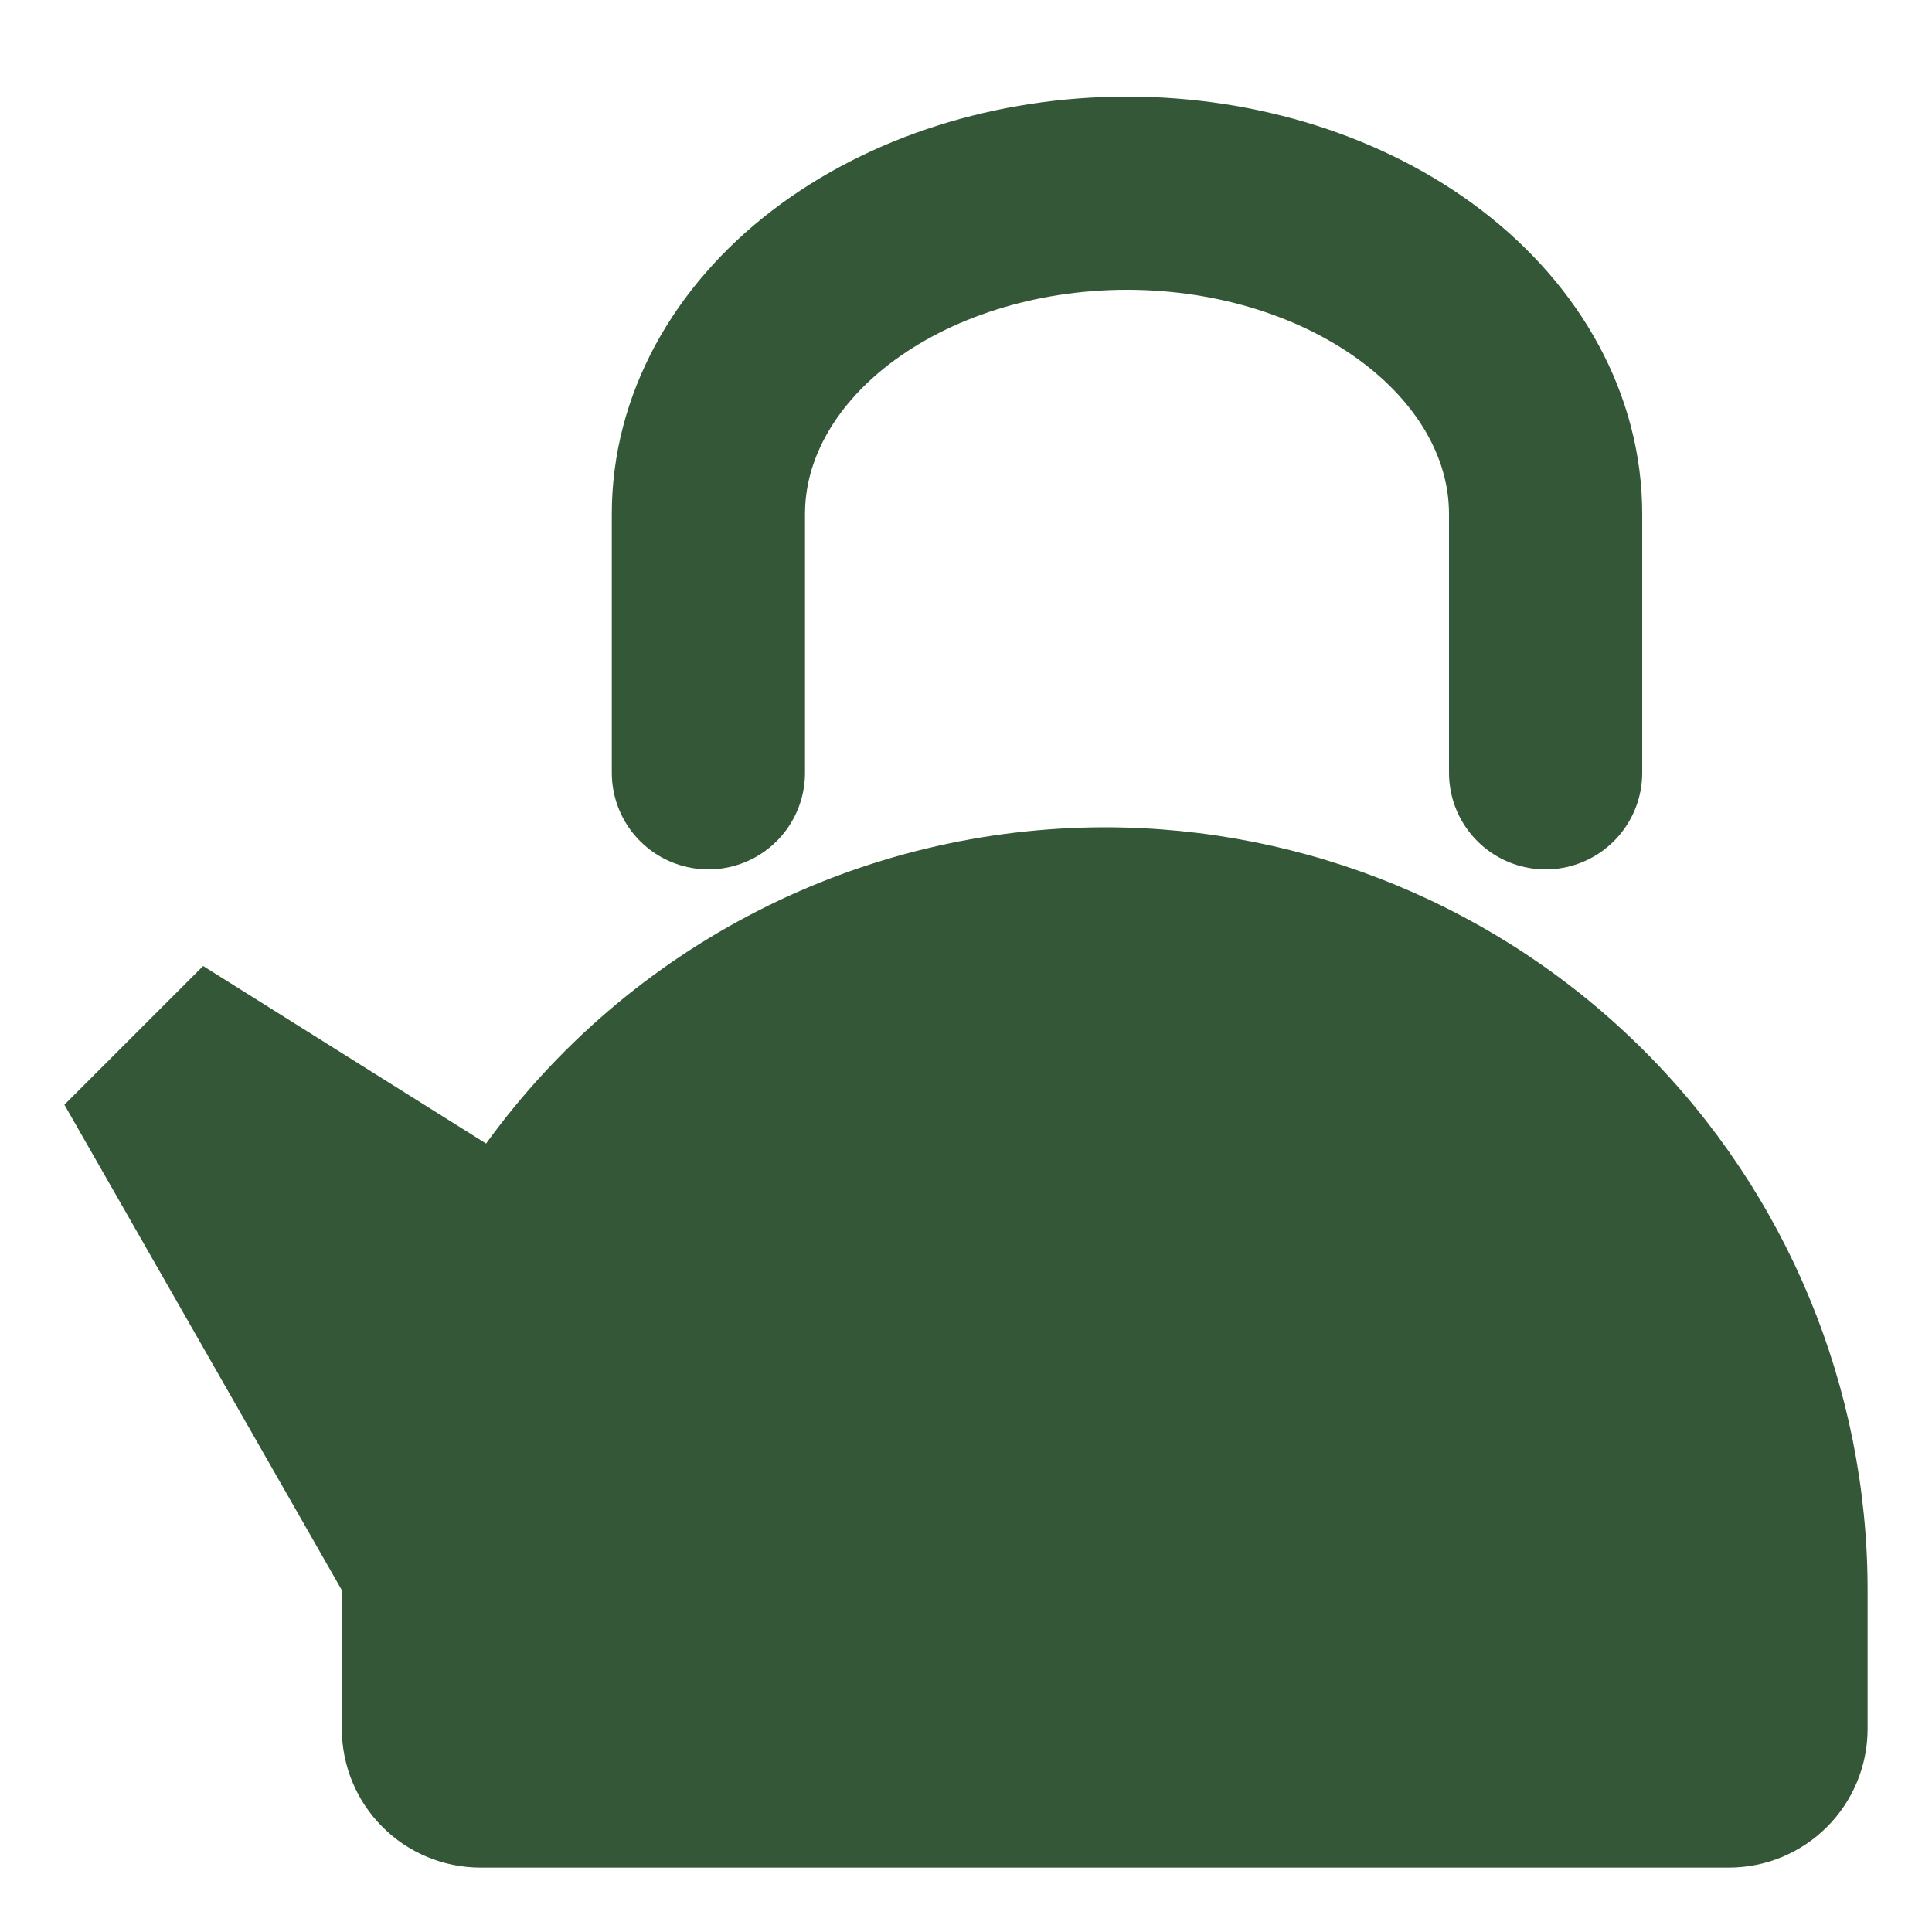
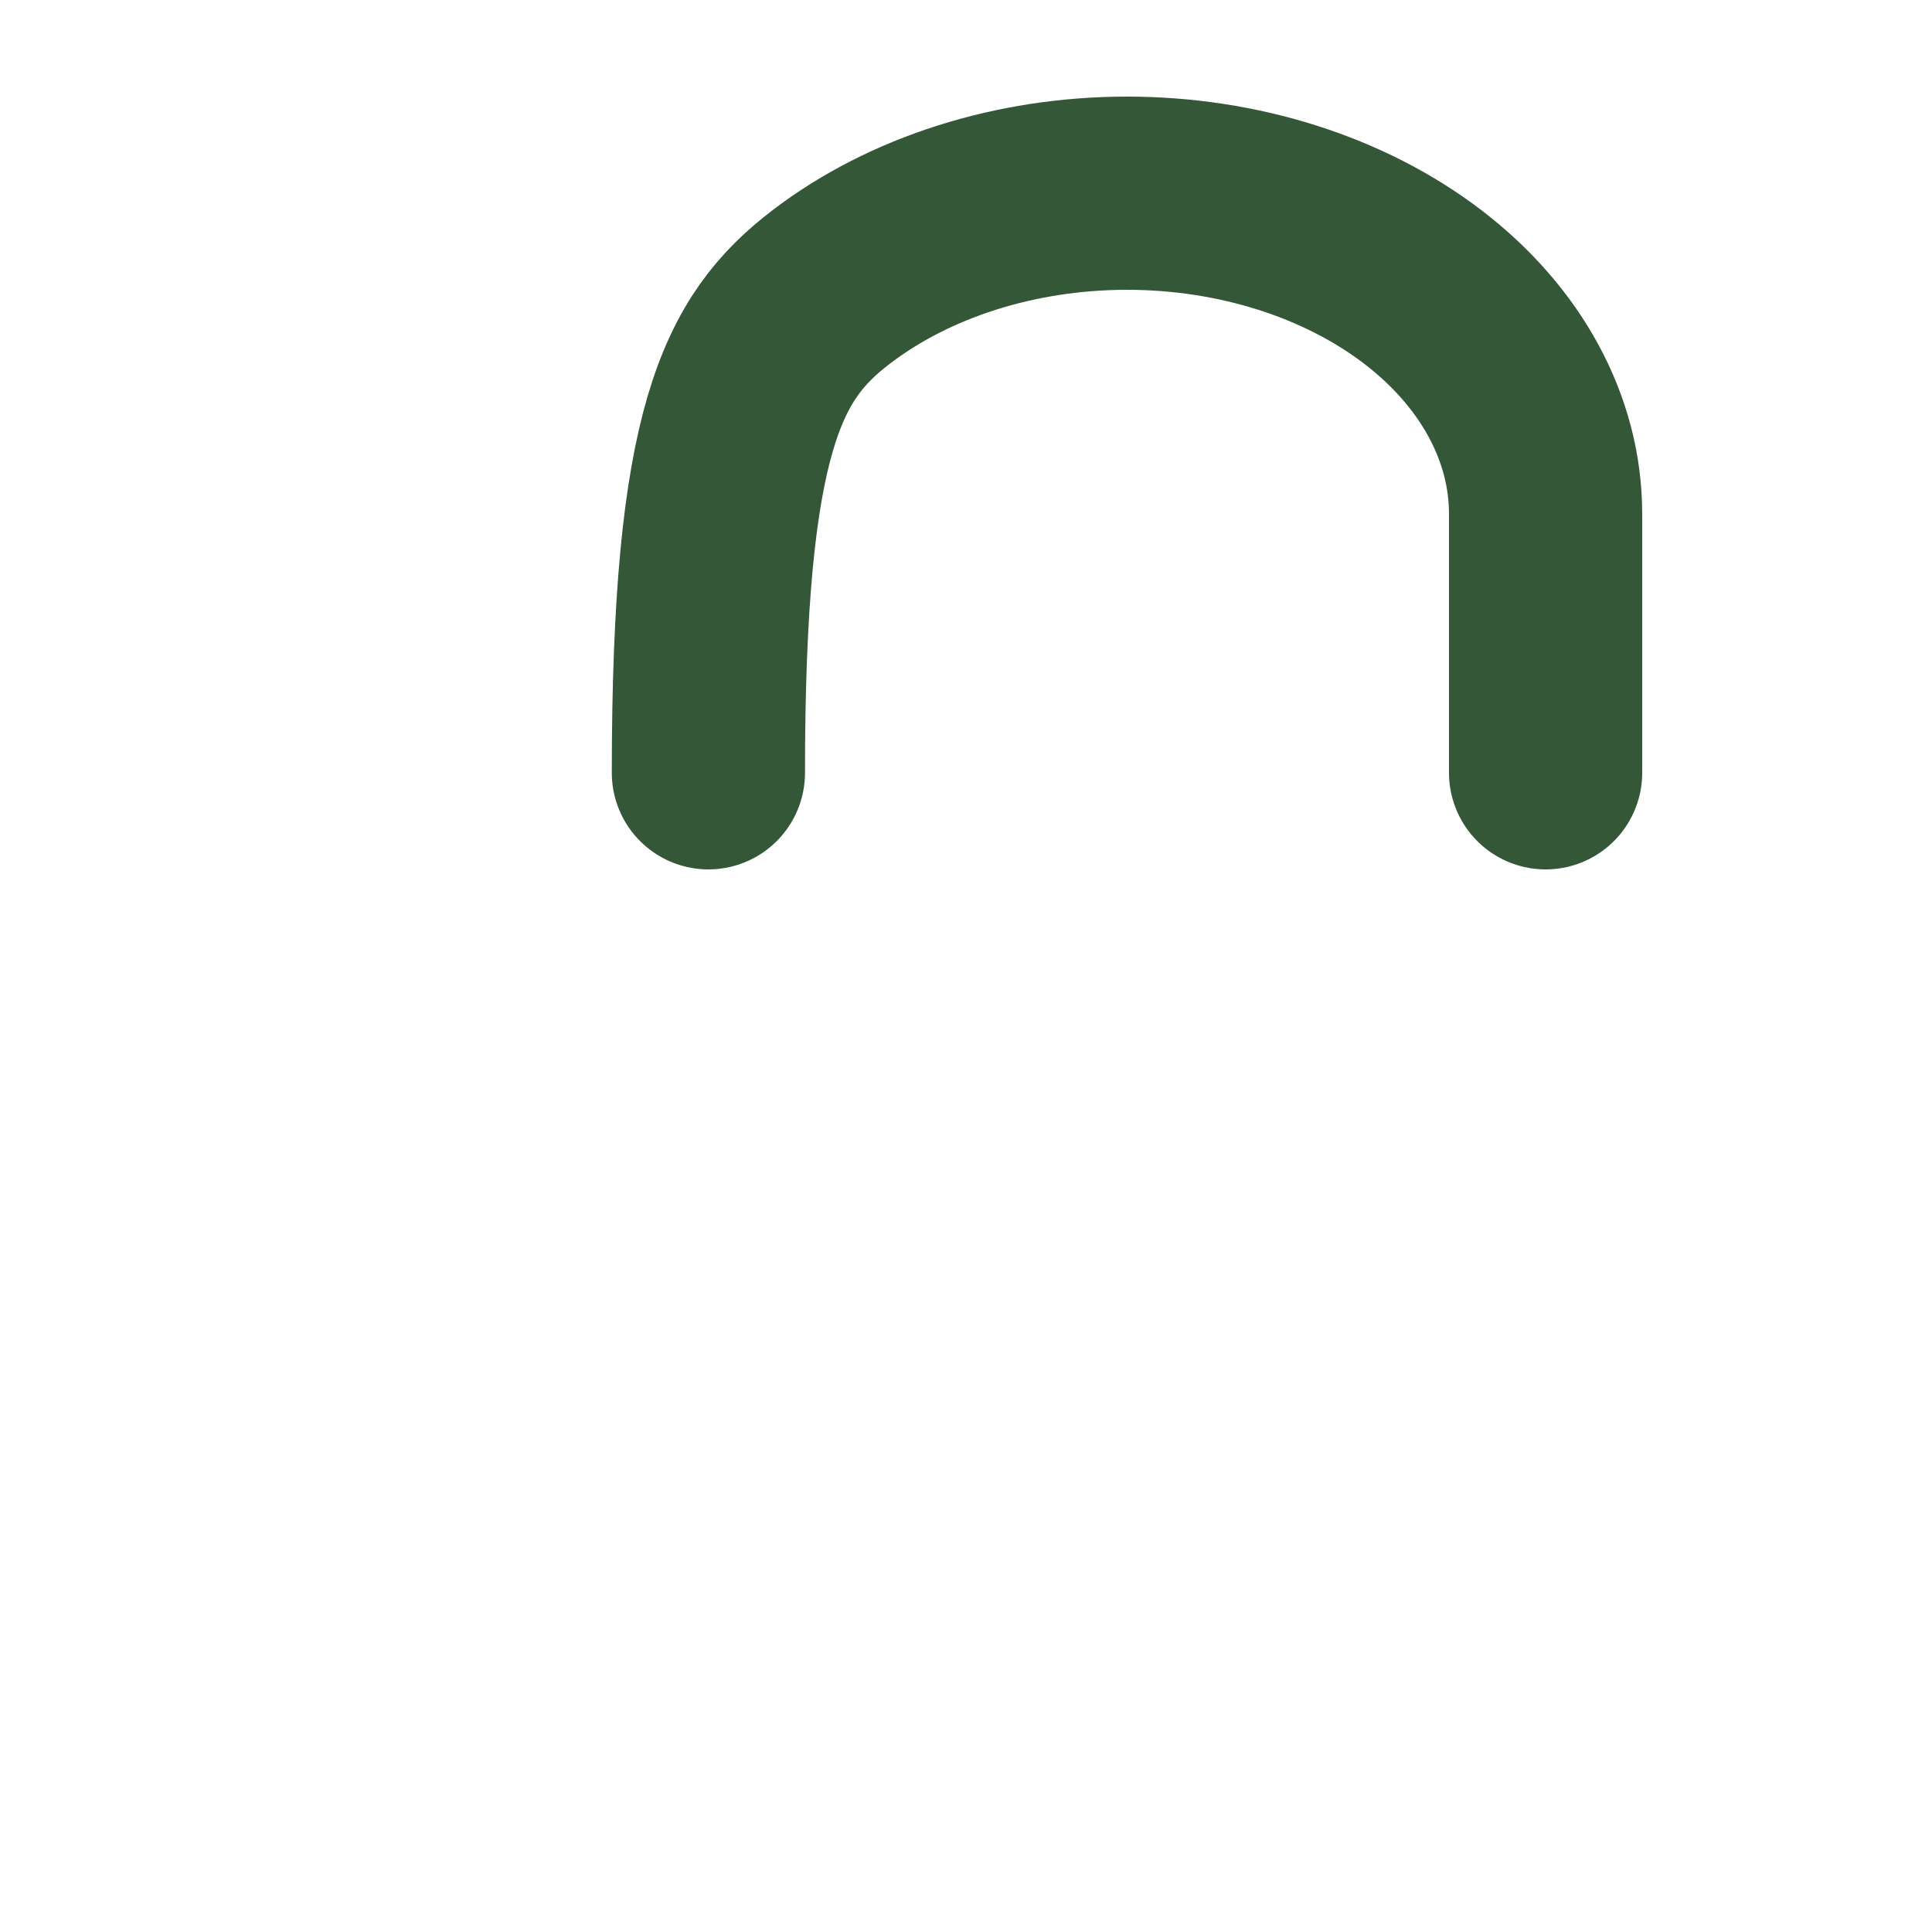
<svg xmlns="http://www.w3.org/2000/svg" width="30" height="30" viewBox="0 0 30 30" fill="none">
-   <path d="M17.154 12.846C15.278 12.848 13.43 13.293 11.761 14.147C10.091 15.001 8.647 16.238 7.548 17.757L3.154 15L1 17.154L5.308 24.692V26.846C5.308 27.417 5.535 27.965 5.939 28.369C6.342 28.773 6.89 29 7.462 29H26.846C27.417 29 27.965 28.773 28.369 28.369C28.773 27.965 29 27.417 29 26.846V24.692C29 21.55 27.752 18.537 25.53 16.316C23.309 14.094 20.296 12.846 17.154 12.846Z" fill="#345737" />
-   <path d="M11 12V7.979C11 6.659 11.685 5.392 12.904 4.458C14.123 3.525 15.776 3 17.5 3C19.224 3 20.877 3.525 22.096 4.458C23.315 5.392 24 6.659 24 7.979V12" stroke="#345737" stroke-width="3" stroke-linecap="round" stroke-linejoin="round" />
+   <path d="M11 12C11 6.659 11.685 5.392 12.904 4.458C14.123 3.525 15.776 3 17.5 3C19.224 3 20.877 3.525 22.096 4.458C23.315 5.392 24 6.659 24 7.979V12" stroke="#345737" stroke-width="3" stroke-linecap="round" stroke-linejoin="round" />
</svg>